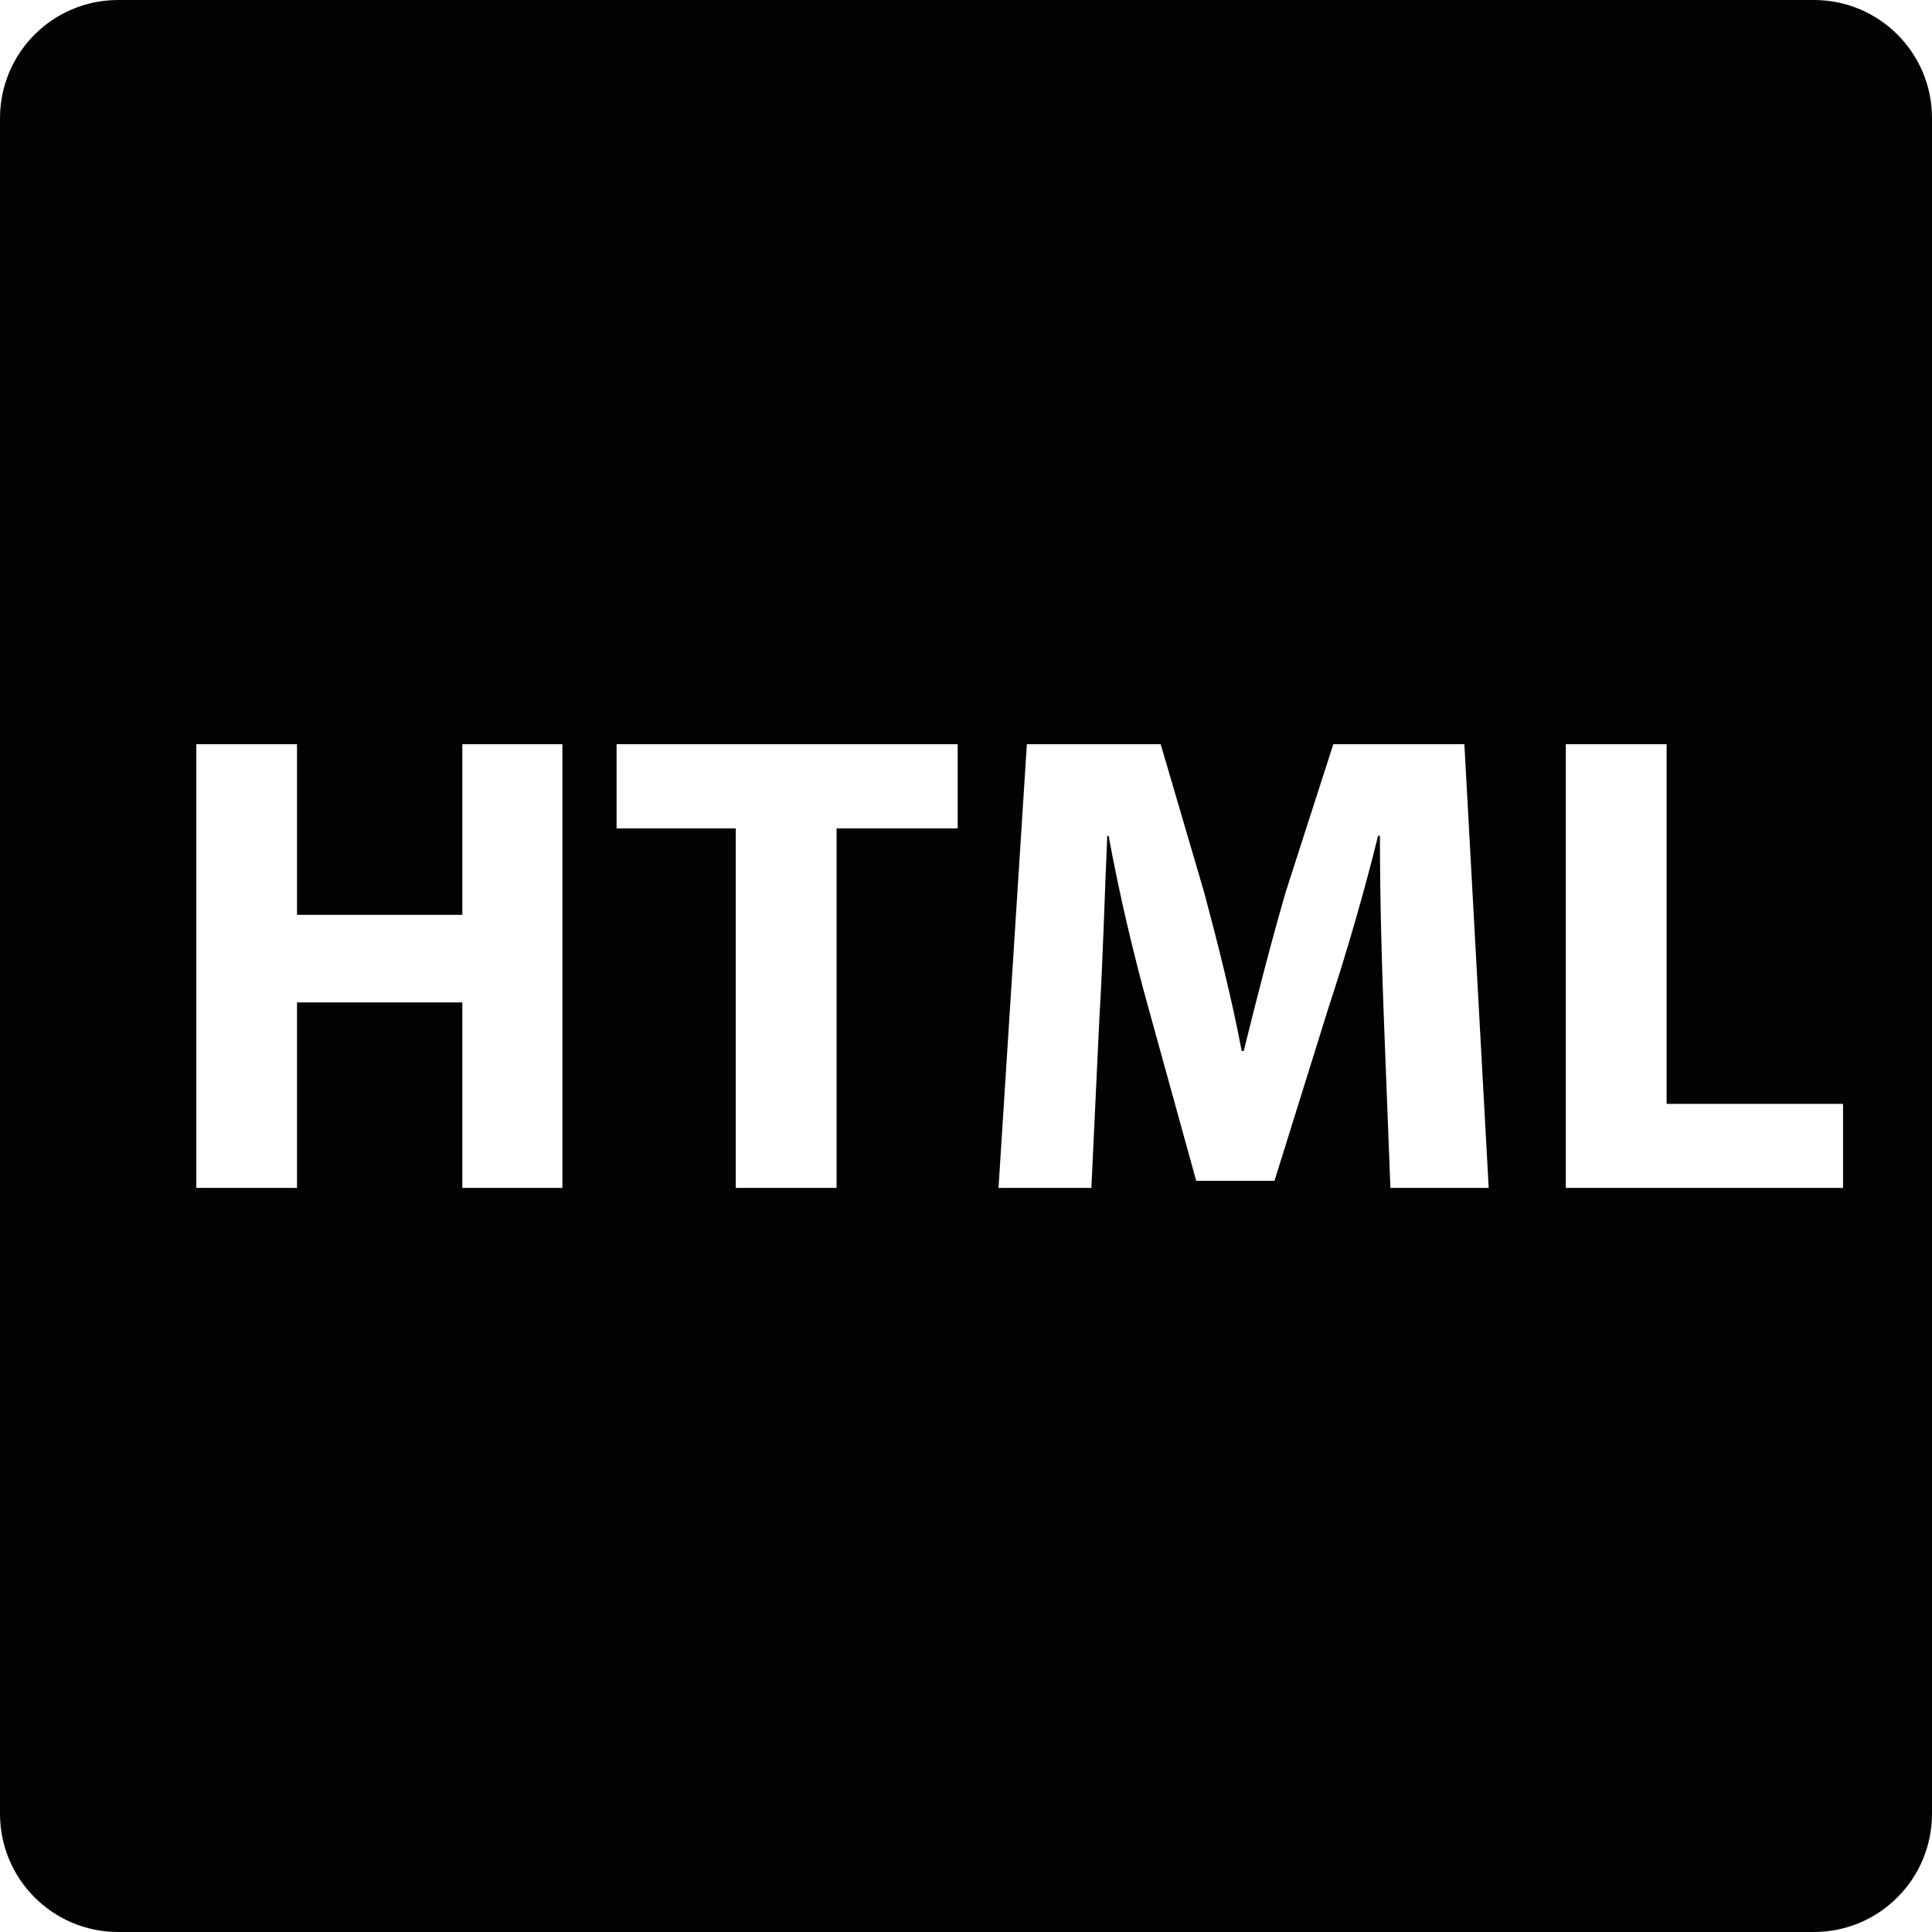
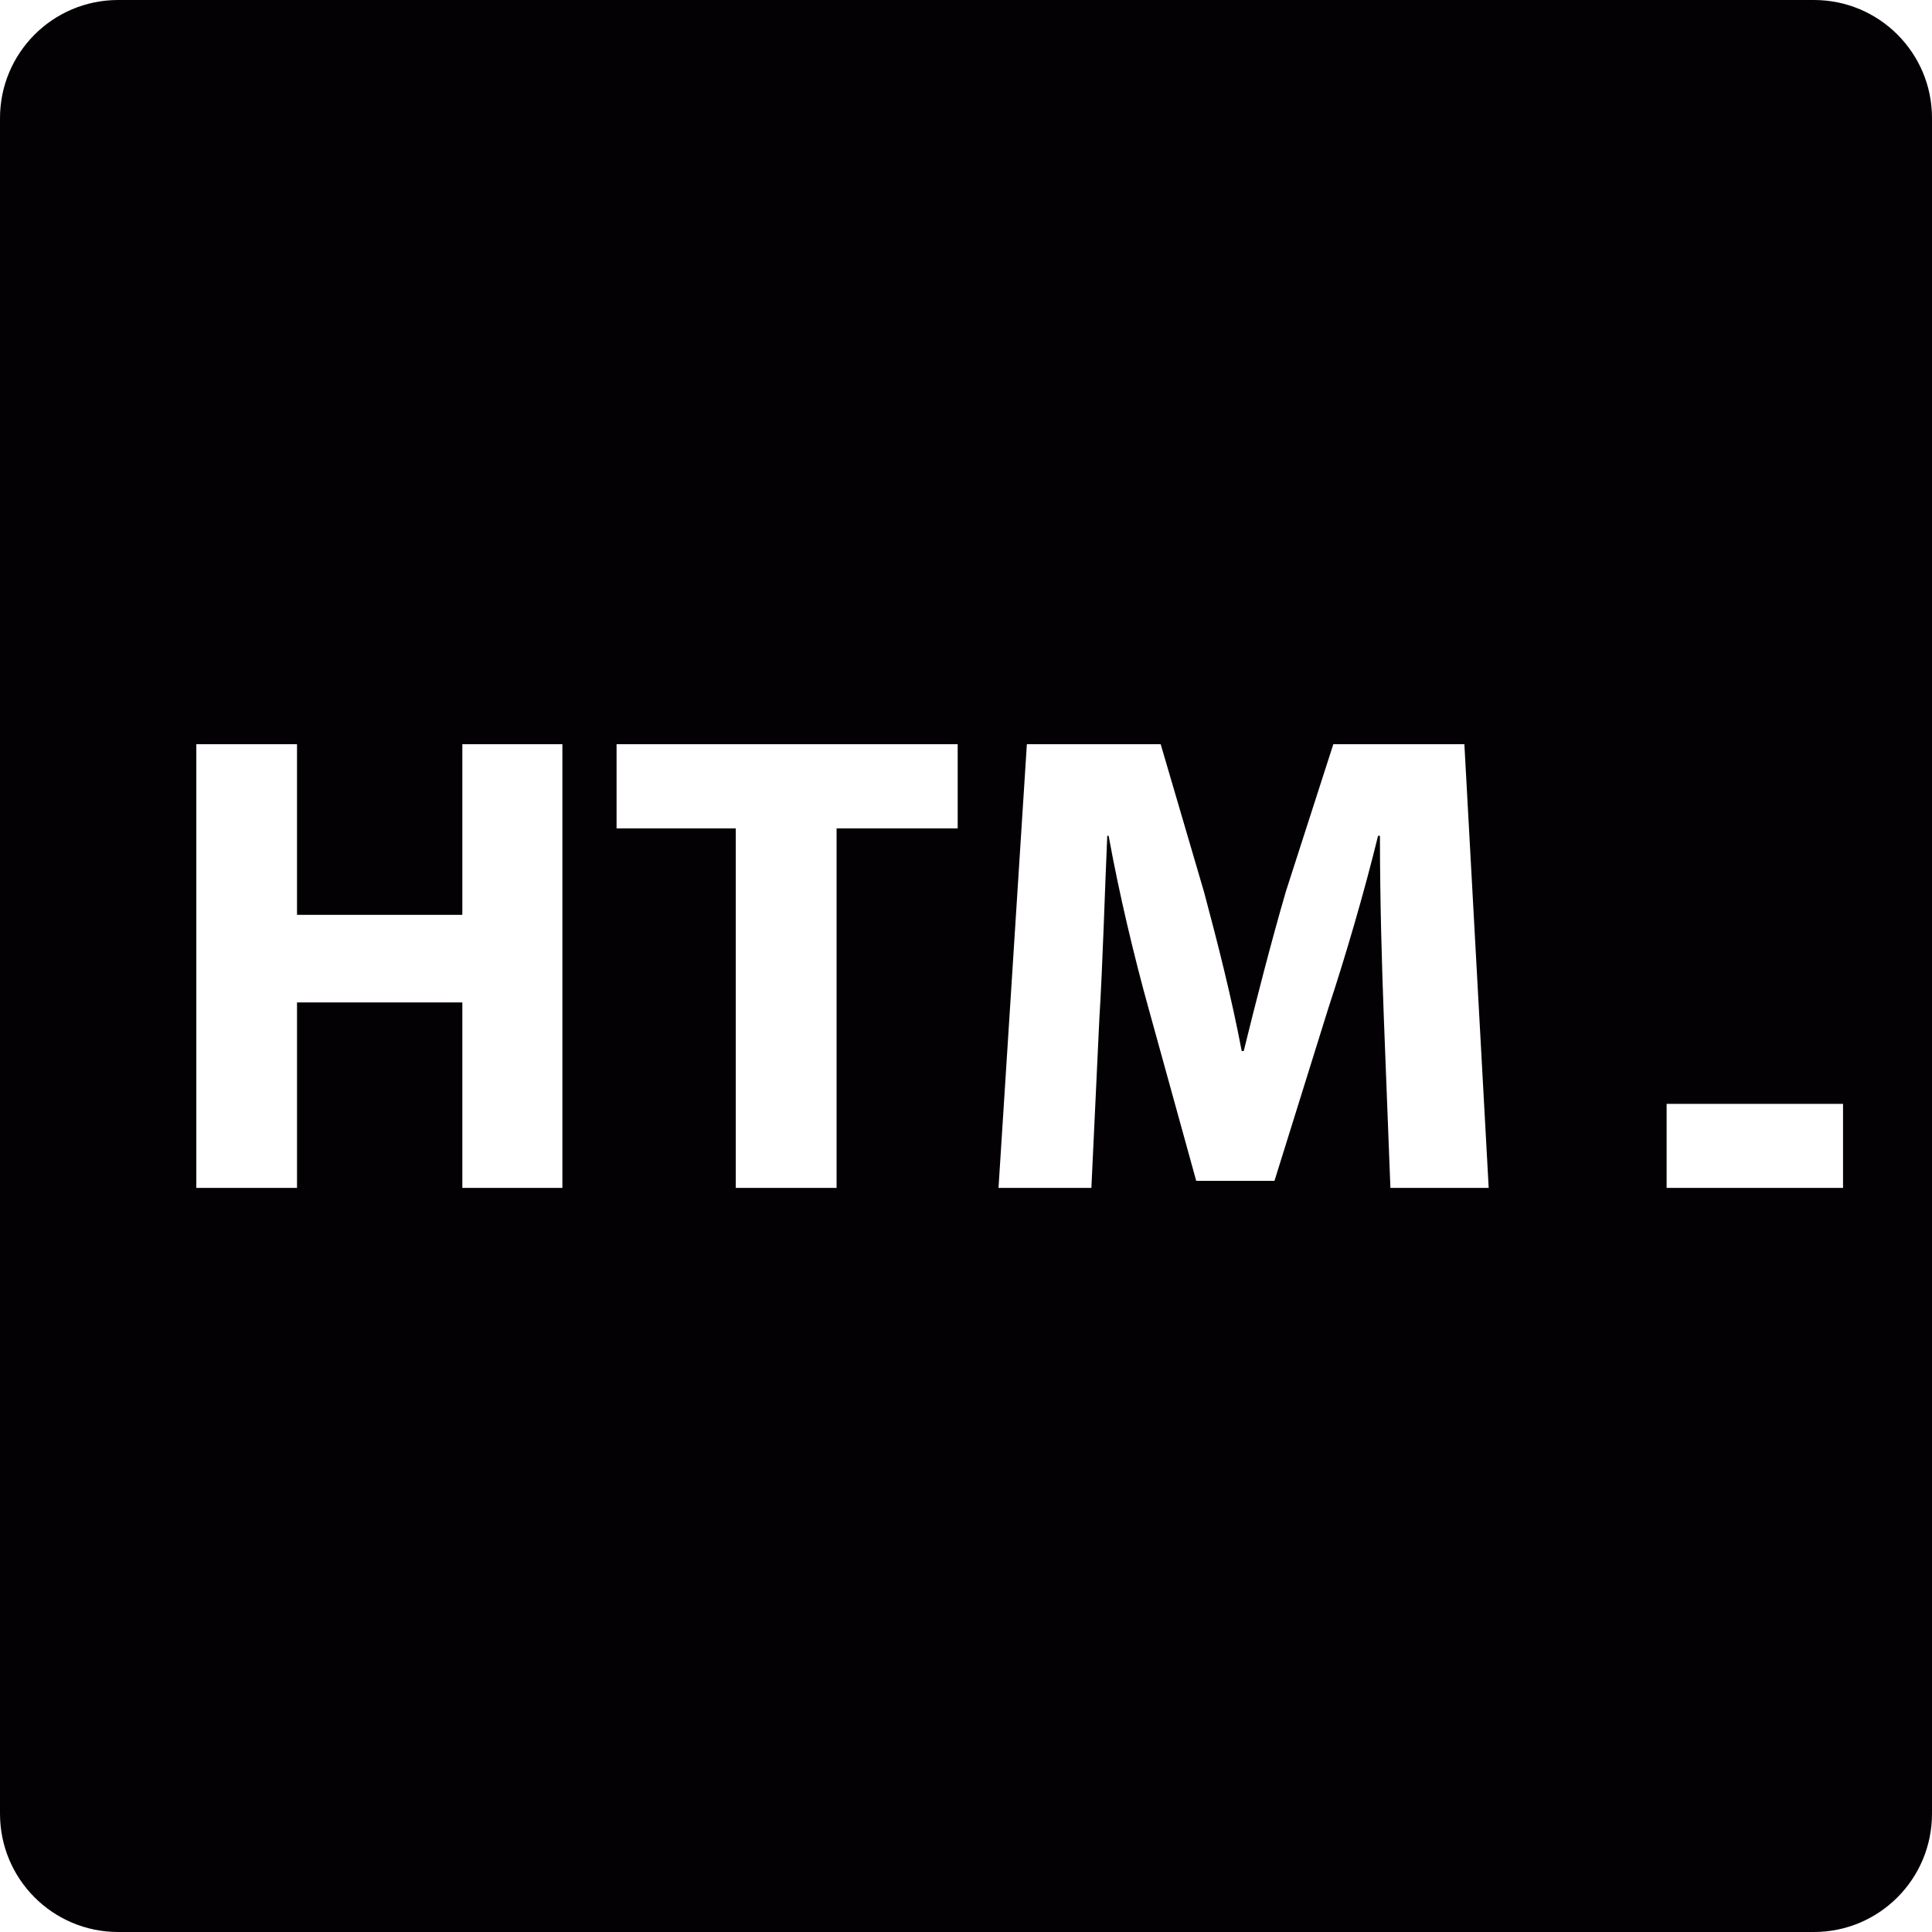
<svg xmlns="http://www.w3.org/2000/svg" height="800px" width="800px" version="1.1" id="Capa_1" viewBox="0 0 15.332 15.332" xml:space="preserve">
  <g>
-     <path style="fill:#030104;" d="M14.395,0H0.938C0.419,0,0,0.42,0,0.938v13.455c0,0.52,0.42,0.939,0.938,0.939h13.456   c0.519,0,0.938-0.42,0.938-0.939V0.938C15.333,0.42,14.913,0,14.395,0z M4.463,9.427H3.669V7.955H2.357v1.472H1.558V5.906h0.799   V7.26h1.312V5.906h0.794V9.427z M7.6,6.574H6.639v2.853h-0.8V6.574H4.893V5.906H7.6C7.6,5.906,7.6,6.574,7.6,6.574z M11.034,9.427   L10.982,8.08c-0.016-0.424-0.031-0.936-0.031-1.447h-0.015c-0.11,0.449-0.257,0.951-0.393,1.363l-0.429,1.375H9.493L9.116,8.007   C9.001,7.594,8.881,7.092,8.798,6.633H8.787C8.766,7.108,8.751,7.652,8.724,8.09L8.661,9.427H7.924l0.225-3.521h1.062l0.345,1.176   c0.109,0.407,0.22,0.846,0.298,1.259H9.87c0.1-0.408,0.22-0.873,0.334-1.265l0.377-1.17h1.04l0.193,3.521   C11.814,9.427,11.034,9.427,11.034,9.427z M14.626,9.427h-2.2V5.906h0.8V8.76h1.4C14.626,8.76,14.626,9.427,14.626,9.427z" />
+     <path style="fill:#030104;" d="M14.395,0H0.938C0.419,0,0,0.42,0,0.938v13.455c0,0.52,0.42,0.939,0.938,0.939h13.456   c0.519,0,0.938-0.42,0.938-0.939V0.938C15.333,0.42,14.913,0,14.395,0z M4.463,9.427H3.669V7.955H2.357v1.472H1.558V5.906h0.799   V7.26h1.312V5.906h0.794V9.427z M7.6,6.574H6.639v2.853h-0.8V6.574H4.893V5.906H7.6C7.6,5.906,7.6,6.574,7.6,6.574z M11.034,9.427   L10.982,8.08c-0.016-0.424-0.031-0.936-0.031-1.447h-0.015c-0.11,0.449-0.257,0.951-0.393,1.363l-0.429,1.375H9.493L9.116,8.007   C9.001,7.594,8.881,7.092,8.798,6.633H8.787C8.766,7.108,8.751,7.652,8.724,8.09L8.661,9.427H7.924l0.225-3.521h1.062l0.345,1.176   c0.109,0.407,0.22,0.846,0.298,1.259H9.87c0.1-0.408,0.22-0.873,0.334-1.265l0.377-1.17h1.04l0.193,3.521   C11.814,9.427,11.034,9.427,11.034,9.427z M14.626,9.427h-2.2h0.8V8.76h1.4C14.626,8.76,14.626,9.427,14.626,9.427z" />
  </g>
</svg>